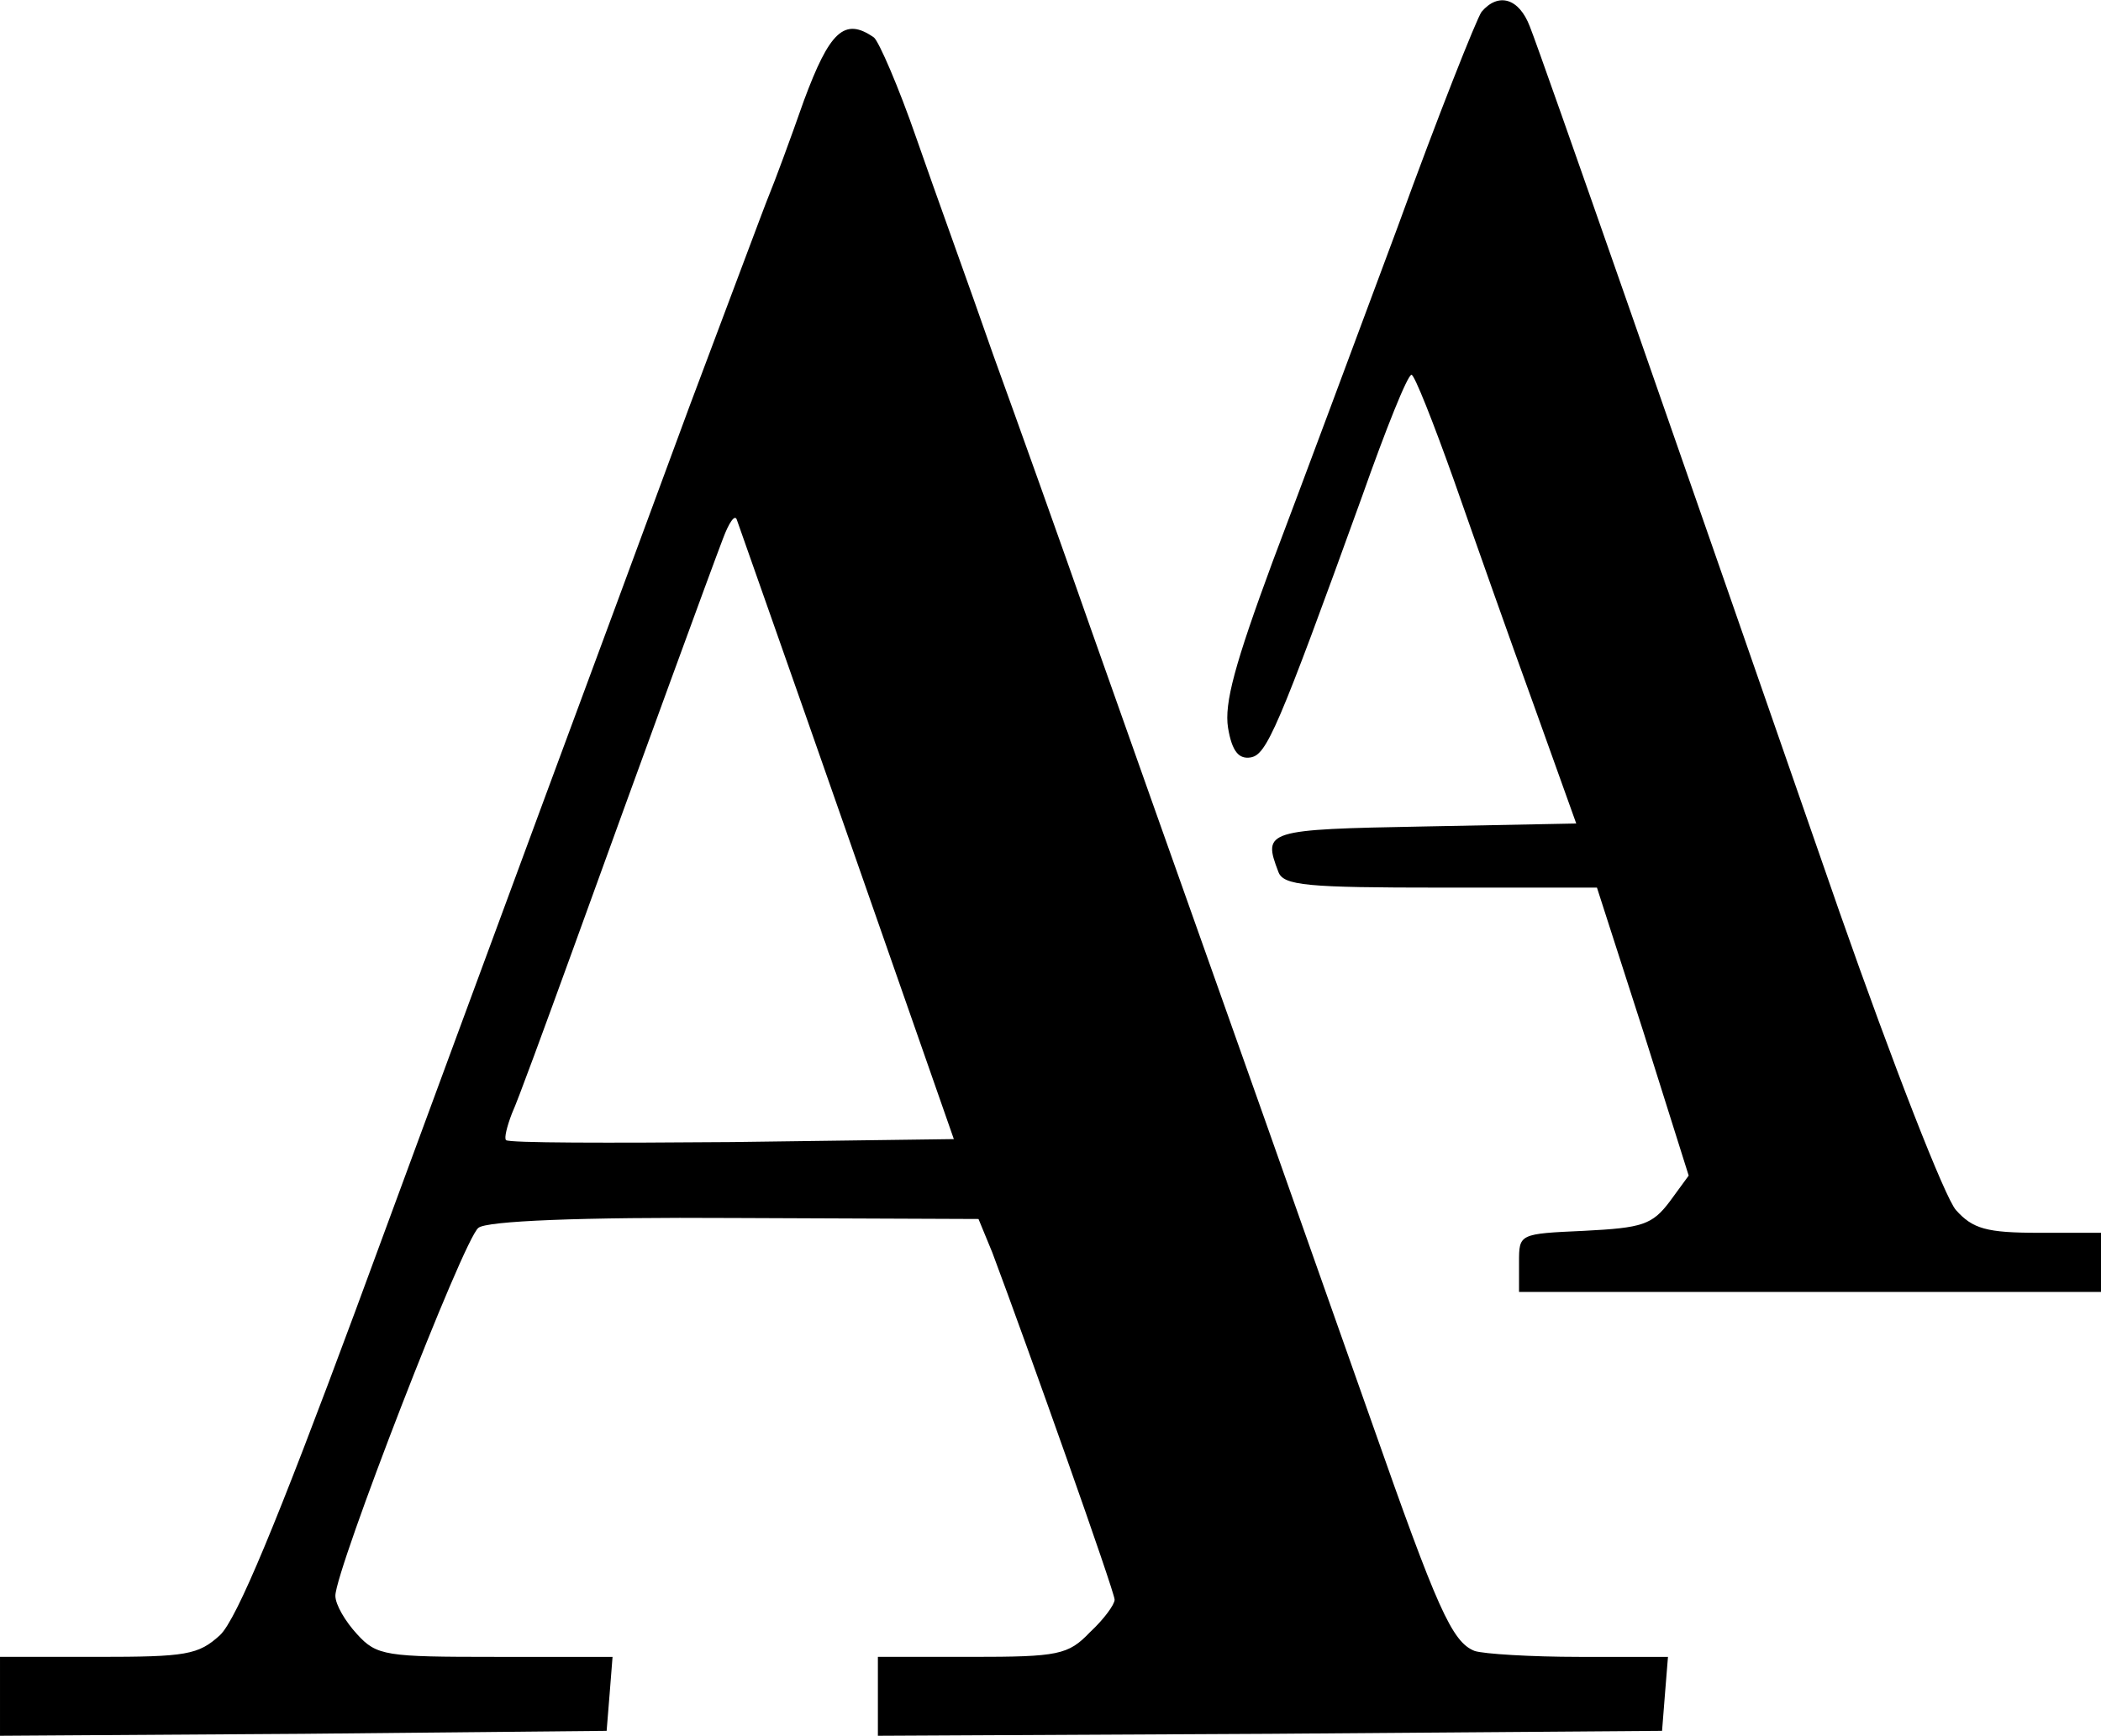
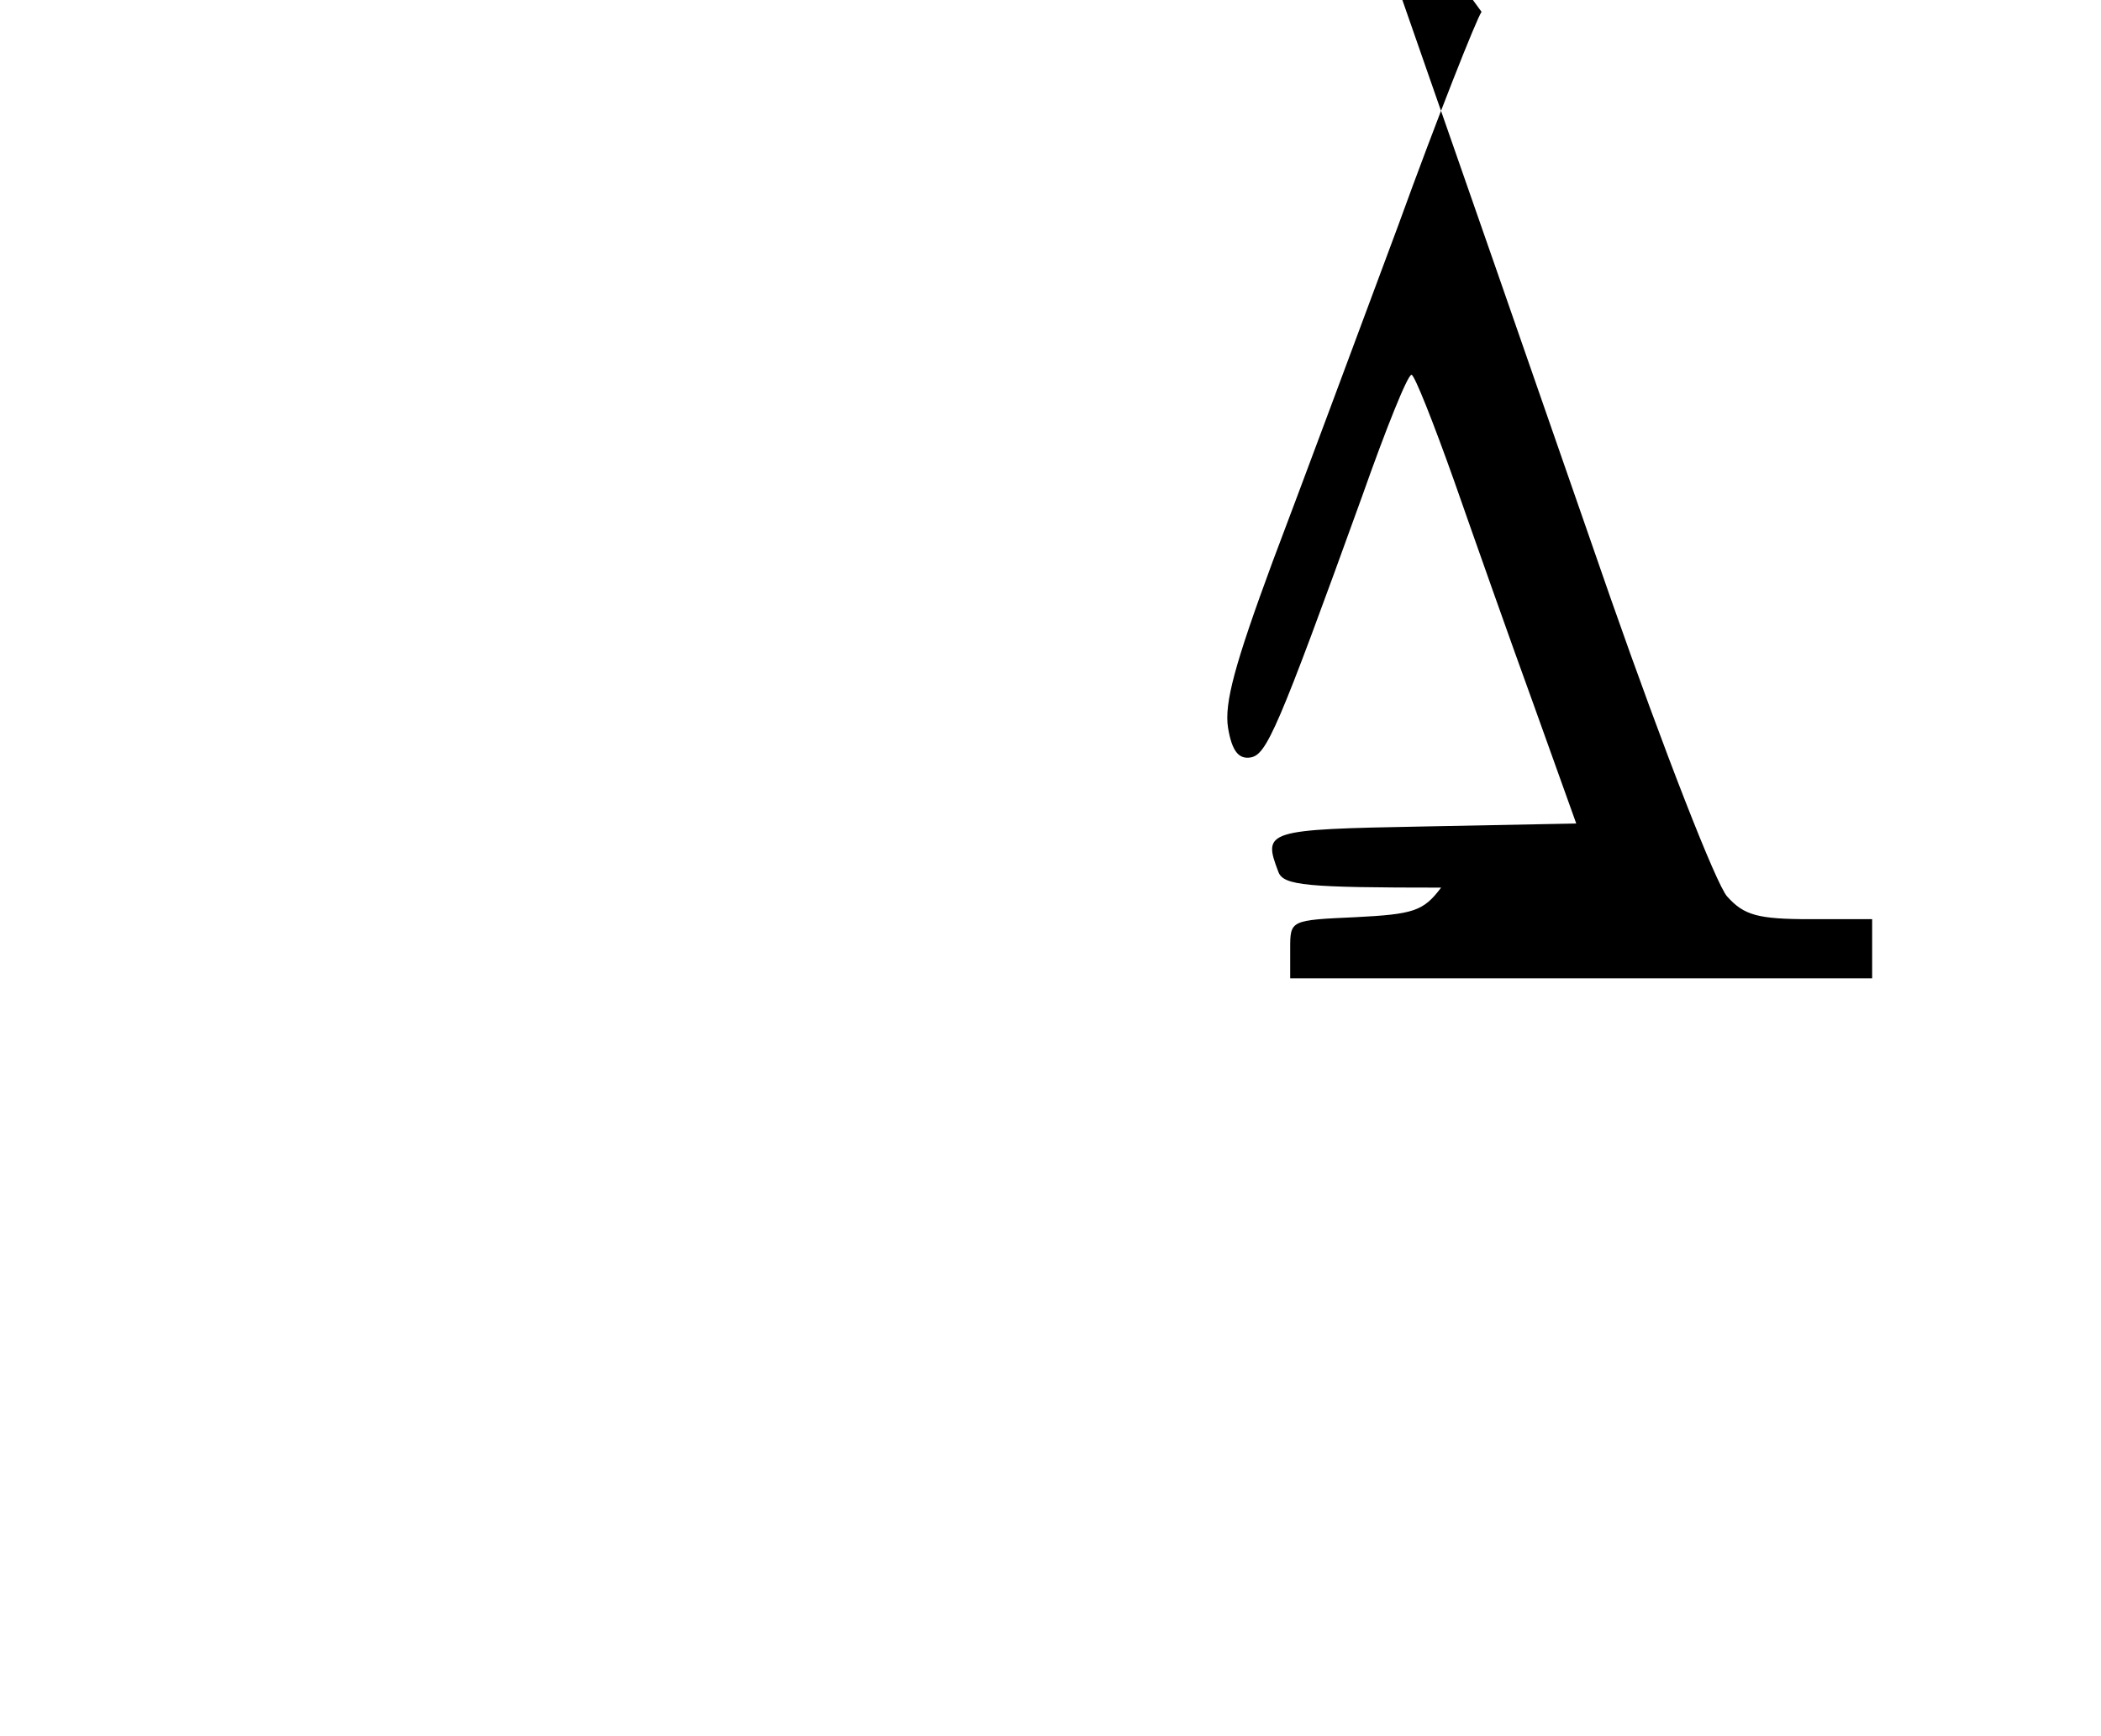
<svg xmlns="http://www.w3.org/2000/svg" viewBox="0 0 213 176">
  <g transform="translate(0,176) scale(0.1,-0.1)" stroke="none">
-     <path d="M1502 1748 c-5 -7 -44 -105 -85 -218 -42 -113 -99 -266 -127 -340 -38 -103 -49 -143 -45 -168 4 -24 11 -32 23 -30 16 3 27 27 113 265 24 68 46 123 50 123 3 0 22 -48 43 -107 21 -60 57 -162 81 -228 l43 -120 -154 -3 c-161 -3 -164 -4 -148 -46 5 -14 29 -16 165 -16 l158 0 47 -146 46 -146 -19 -26 c-18 -24 -28 -27 -87 -30 -66 -3 -66 -3 -66 -32 l0 -30 295 0 295 0 0 30 0 30 -63 0 c-53 0 -67 4 -84 23 -11 12 -64 148 -118 302 -158 455 -302 868 -314 898 -11 29 -32 35 -49 15z" />
-     <path d="M815 1658 c-14 -40 -30 -83 -35 -95 -5 -12 -41 -109 -81 -215 -39 -106 -106 -287 -149 -403 -43 -116 -128 -347 -190 -515 -79 -213 -120 -312 -137 -328 -22 -20 -34 -22 -124 -22 l-99 0 0 -40 0 -40 308 2 307 3 3 37 3 38 -119 0 c-111 0 -120 1 -140 23 -12 13 -22 30 -22 39 0 26 130 362 145 373 8 7 103 11 260 10 l247 -1 14 -34 c36 -96 124 -344 124 -352 0 -5 -11 -20 -25 -33 -22 -23 -32 -25 -120 -25 l-95 0 0 -40 0 -40 398 2 397 3 3 38 3 37 -90 0 c-49 0 -97 3 -106 6 -23 9 -38 43 -104 231 -33 93 -98 278 -146 413 -48 135 -111 313 -140 395 -29 83 -73 206 -98 275 -24 69 -60 168 -78 220 -18 52 -38 98 -43 102 -30 21 -45 6 -71 -64z m44 -744 l108 -309 -225 -3 c-124 -1 -227 -1 -229 2 -2 2 1 14 6 27 6 13 33 87 61 164 72 199 140 385 153 419 6 16 12 25 14 19 2 -6 53 -150 112 -319z" />
+     <path d="M1502 1748 c-5 -7 -44 -105 -85 -218 -42 -113 -99 -266 -127 -340 -38 -103 -49 -143 -45 -168 4 -24 11 -32 23 -30 16 3 27 27 113 265 24 68 46 123 50 123 3 0 22 -48 43 -107 21 -60 57 -162 81 -228 l43 -120 -154 -3 c-161 -3 -164 -4 -148 -46 5 -14 29 -16 165 -16 c-18 -24 -28 -27 -87 -30 -66 -3 -66 -3 -66 -32 l0 -30 295 0 295 0 0 30 0 30 -63 0 c-53 0 -67 4 -84 23 -11 12 -64 148 -118 302 -158 455 -302 868 -314 898 -11 29 -32 35 -49 15z" />
  </g>
</svg>